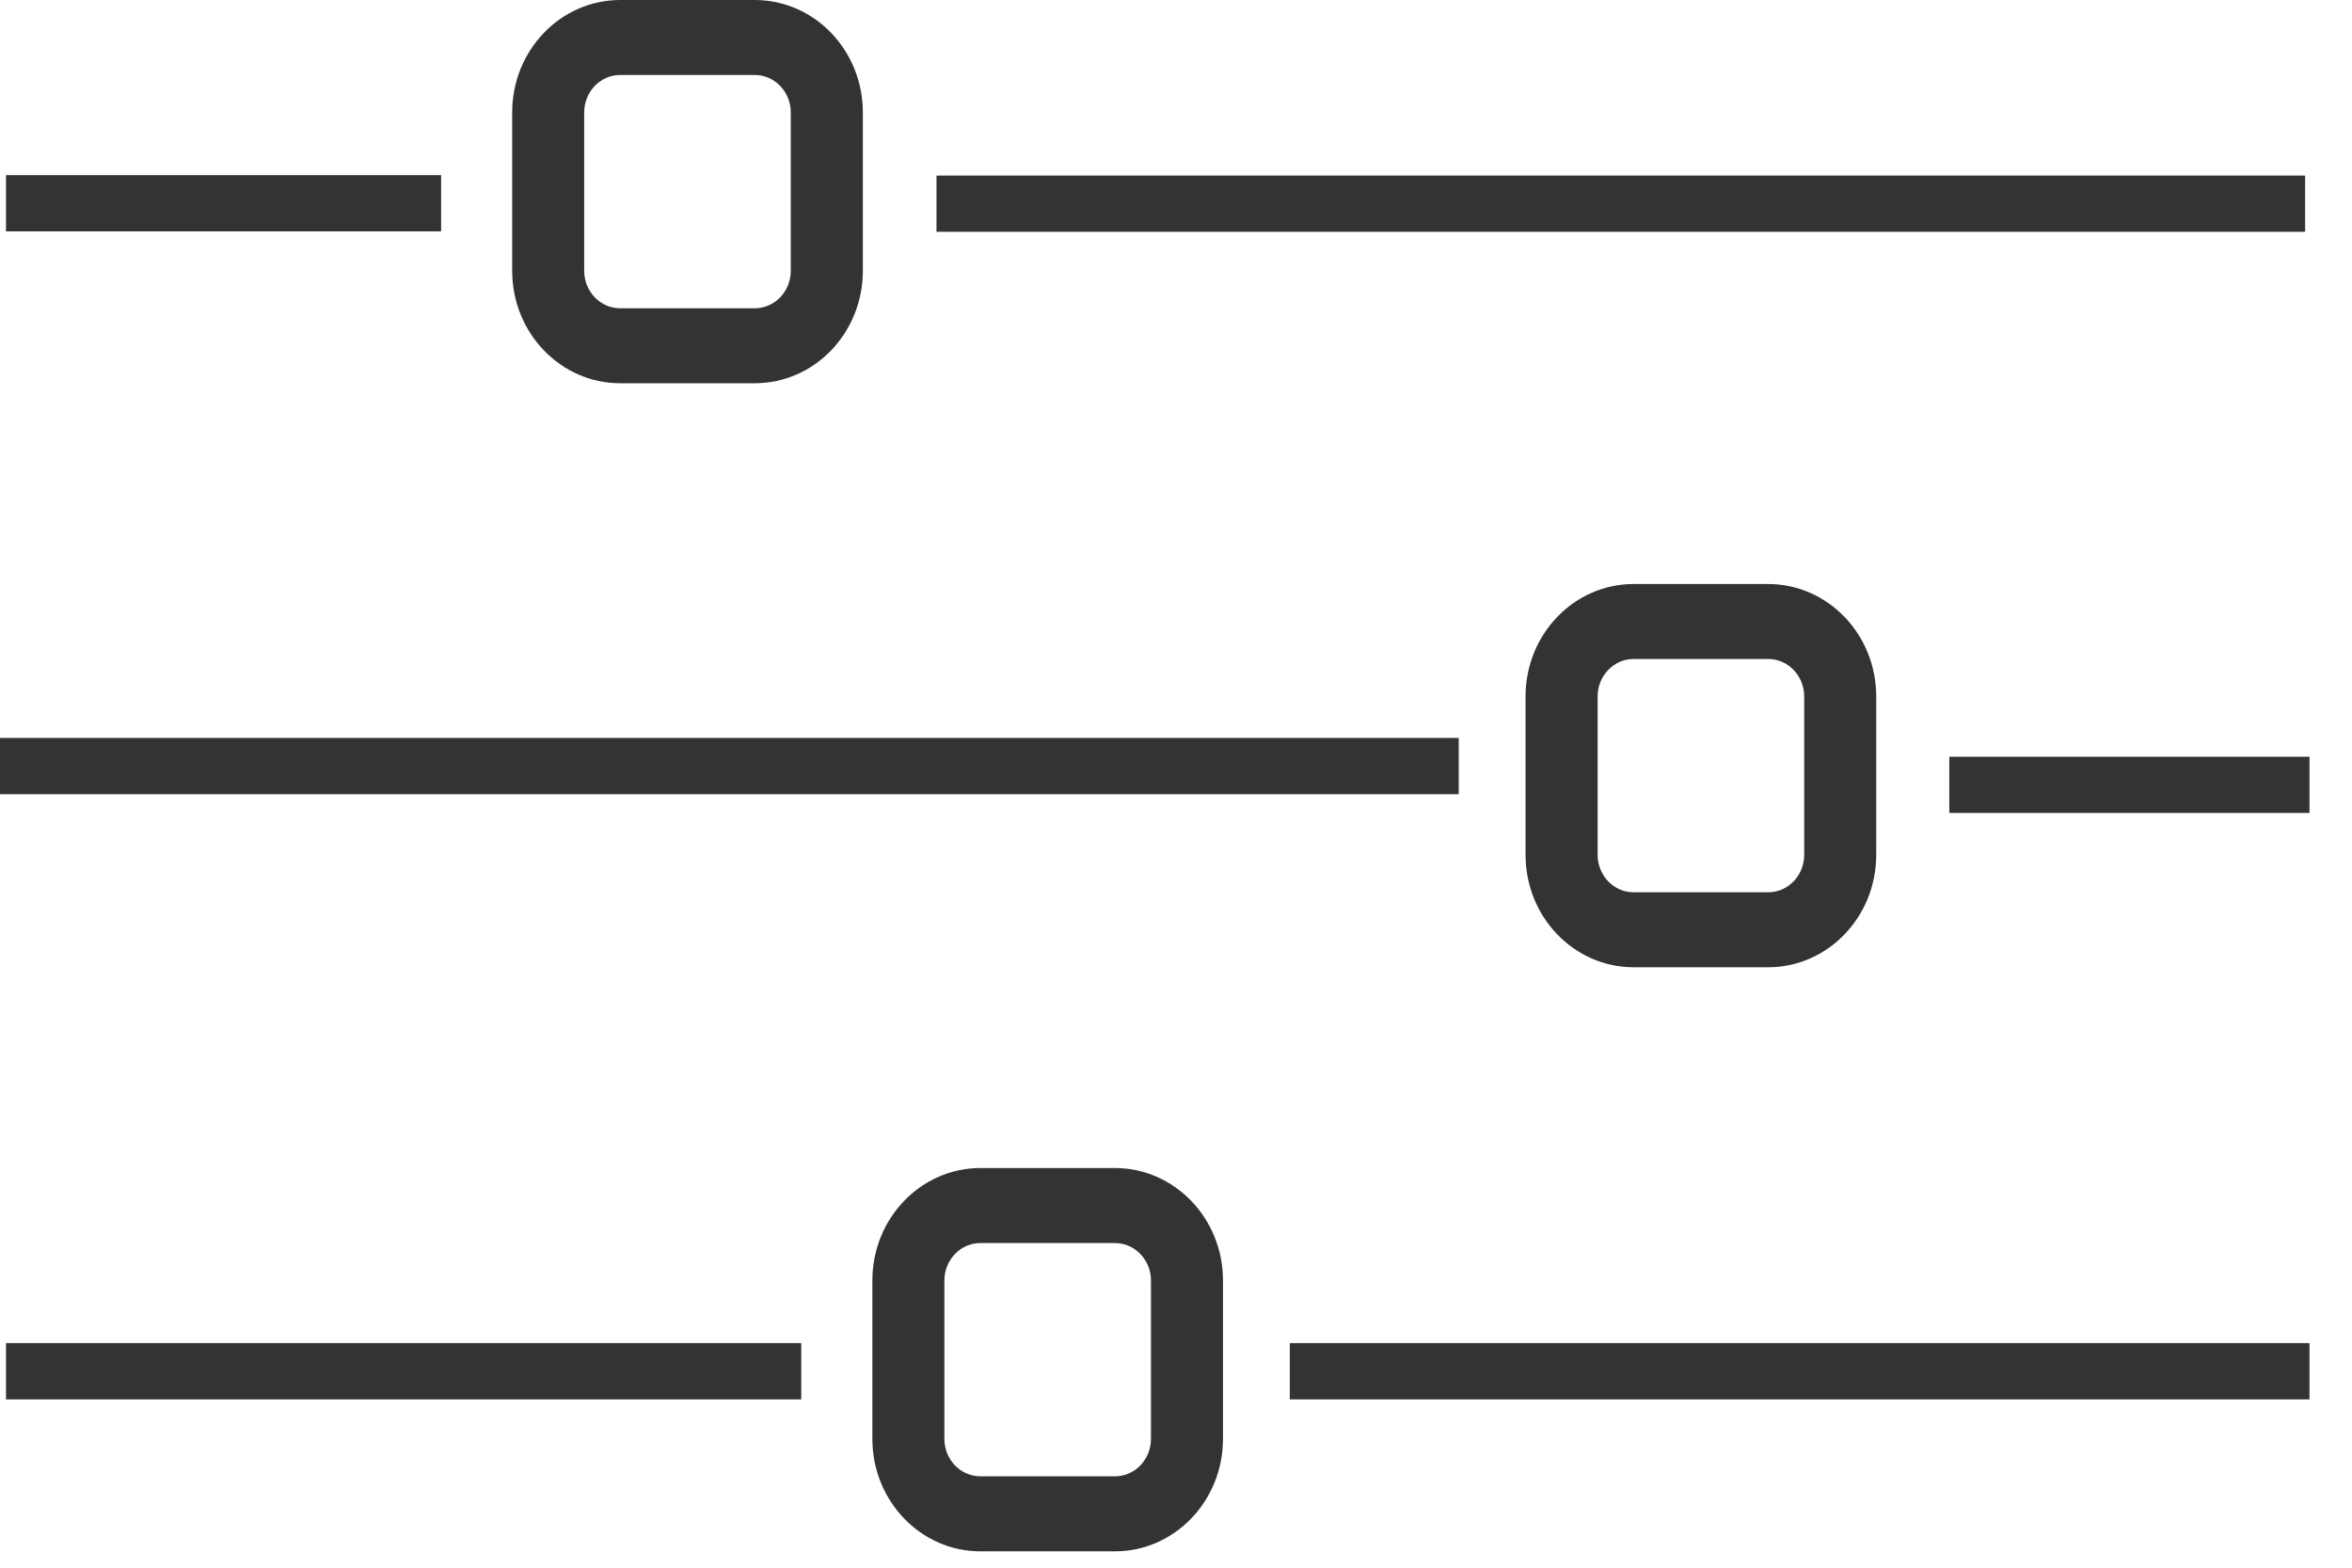
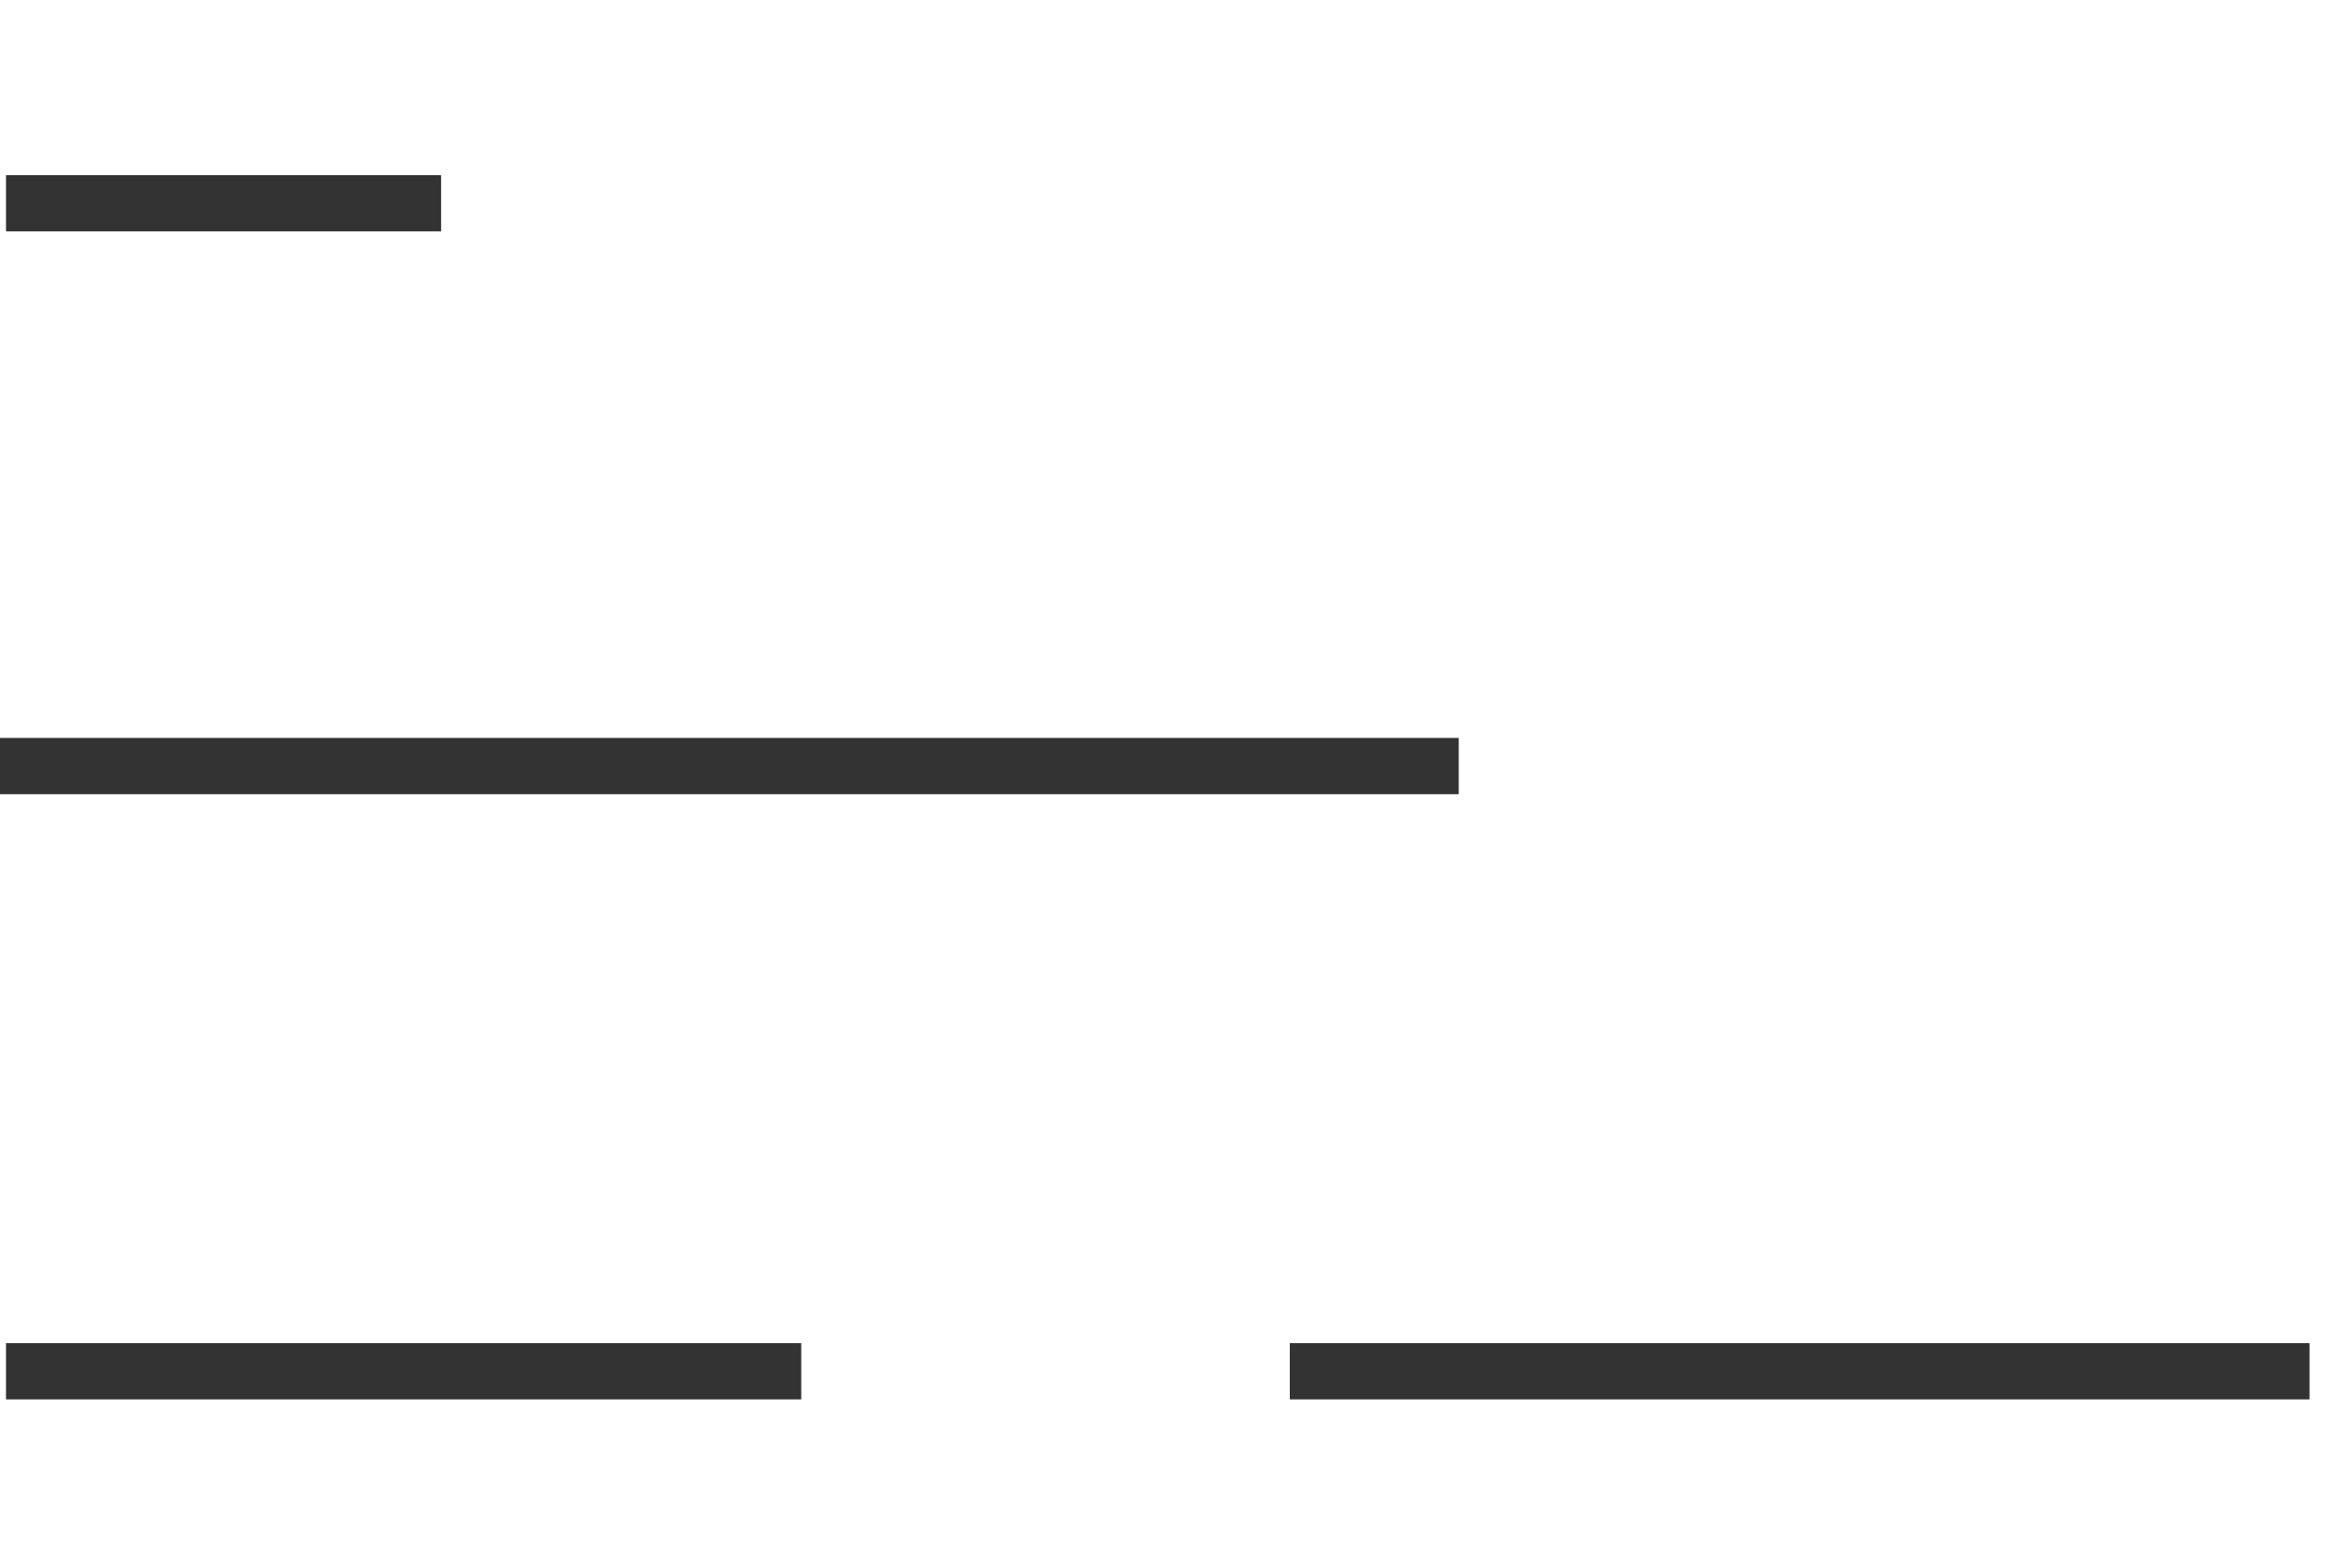
<svg xmlns="http://www.w3.org/2000/svg" width="42" height="28" viewBox="0 0 42 28" fill="none">
  <path fill-rule="evenodd" clip-rule="evenodd" d="M14.308 24.994H0.107V23.989H14.308V24.994Z" fill="#333333" />
-   <path fill-rule="evenodd" clip-rule="evenodd" d="M34.809 14.52H41.241V13.516H34.809V14.52Z" fill="#333333" />
  <path fill-rule="evenodd" clip-rule="evenodd" d="M7.877 4.132L0.107 4.132L0.107 3.128L7.877 3.128L7.877 4.132Z" fill="#333333" />
  <path fill-rule="evenodd" clip-rule="evenodd" d="M41.241 24.994L23.032 24.994L23.032 23.989L41.241 23.989L41.241 24.994Z" fill="#333333" />
  <path fill-rule="evenodd" clip-rule="evenodd" d="M0 13.18L26.049 13.18L26.049 14.185L0 14.185L0 13.18Z" fill="#333333" />
-   <path fill-rule="evenodd" clip-rule="evenodd" d="M41.163 4.14H16.723V3.136H41.163V4.14Z" fill="#333333" />
-   <path fill-rule="evenodd" clip-rule="evenodd" d="M19.91 22.202H17.507C17.152 22.202 16.864 22.502 16.864 22.871V25.699C16.864 26.069 17.152 26.368 17.507 26.368H19.91C20.265 26.368 20.553 26.069 20.553 25.699V22.871C20.553 22.502 20.265 22.202 19.91 22.202ZM17.507 20.862C16.442 20.862 15.578 21.762 15.578 22.871V25.699C15.578 26.808 16.442 27.708 17.507 27.708H19.91C20.975 27.708 21.839 26.808 21.839 25.699V22.871C21.839 21.762 20.975 20.862 19.91 20.862H17.507Z" fill="#333333" />
-   <path fill-rule="evenodd" clip-rule="evenodd" d="M29.172 11.77H31.574C31.93 11.77 32.218 12.07 32.218 12.44V15.267C32.218 15.637 31.93 15.937 31.574 15.937H29.172C28.817 15.937 28.529 15.637 28.529 15.267V12.44C28.529 12.07 28.817 11.77 29.172 11.77ZM31.574 10.431C32.64 10.431 33.504 11.33 33.504 12.44V15.267C33.504 16.377 32.64 17.276 31.574 17.276H29.172C28.106 17.276 27.242 16.377 27.242 15.267V12.44C27.242 11.33 28.106 10.431 29.172 10.431H31.574Z" fill="#333333" />
-   <path fill-rule="evenodd" clip-rule="evenodd" d="M13.478 1.339H11.075C10.72 1.339 10.432 1.639 10.432 2.009V4.836C10.432 5.206 10.72 5.506 11.075 5.506H13.478C13.833 5.506 14.121 5.206 14.121 4.836V2.009C14.121 1.639 13.833 1.339 13.478 1.339ZM11.075 0C10.01 0 9.146 0.899 9.146 2.009V4.836C9.146 5.946 10.01 6.845 11.075 6.845H13.478C14.544 6.845 15.408 5.946 15.408 4.836V2.009C15.408 0.899 14.544 0 13.478 0H11.075Z" fill="#333333" />
</svg>